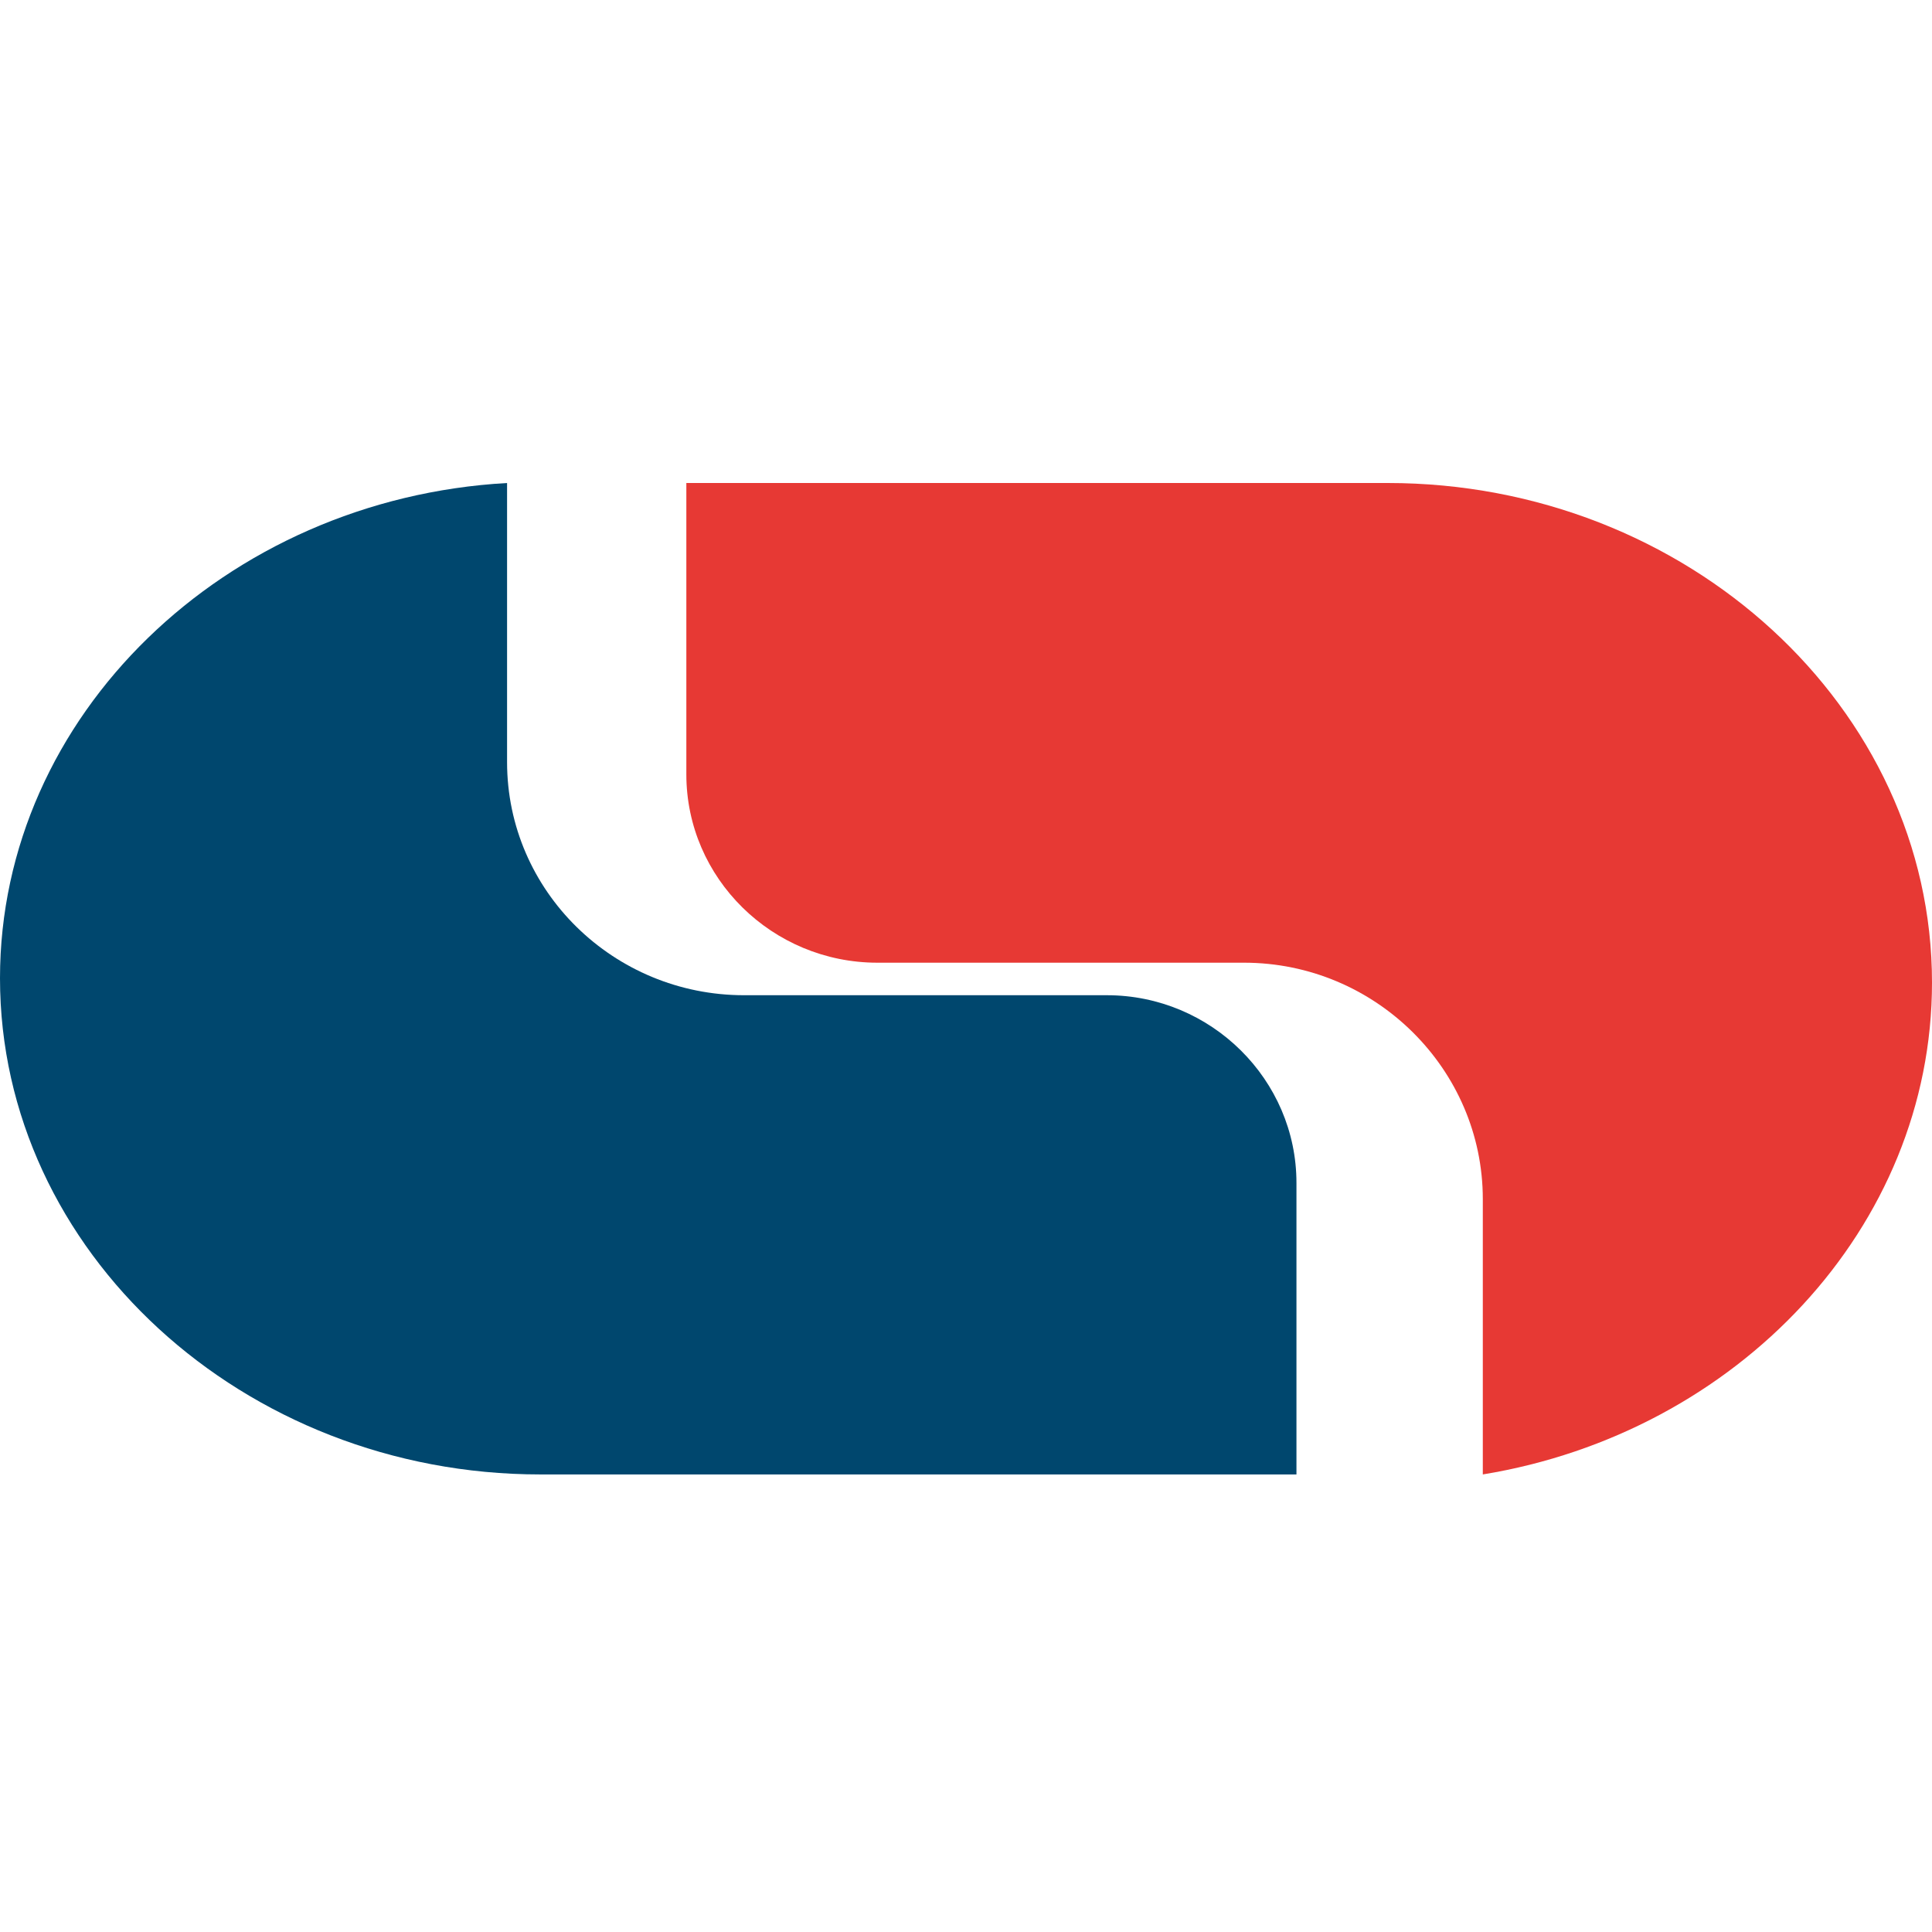
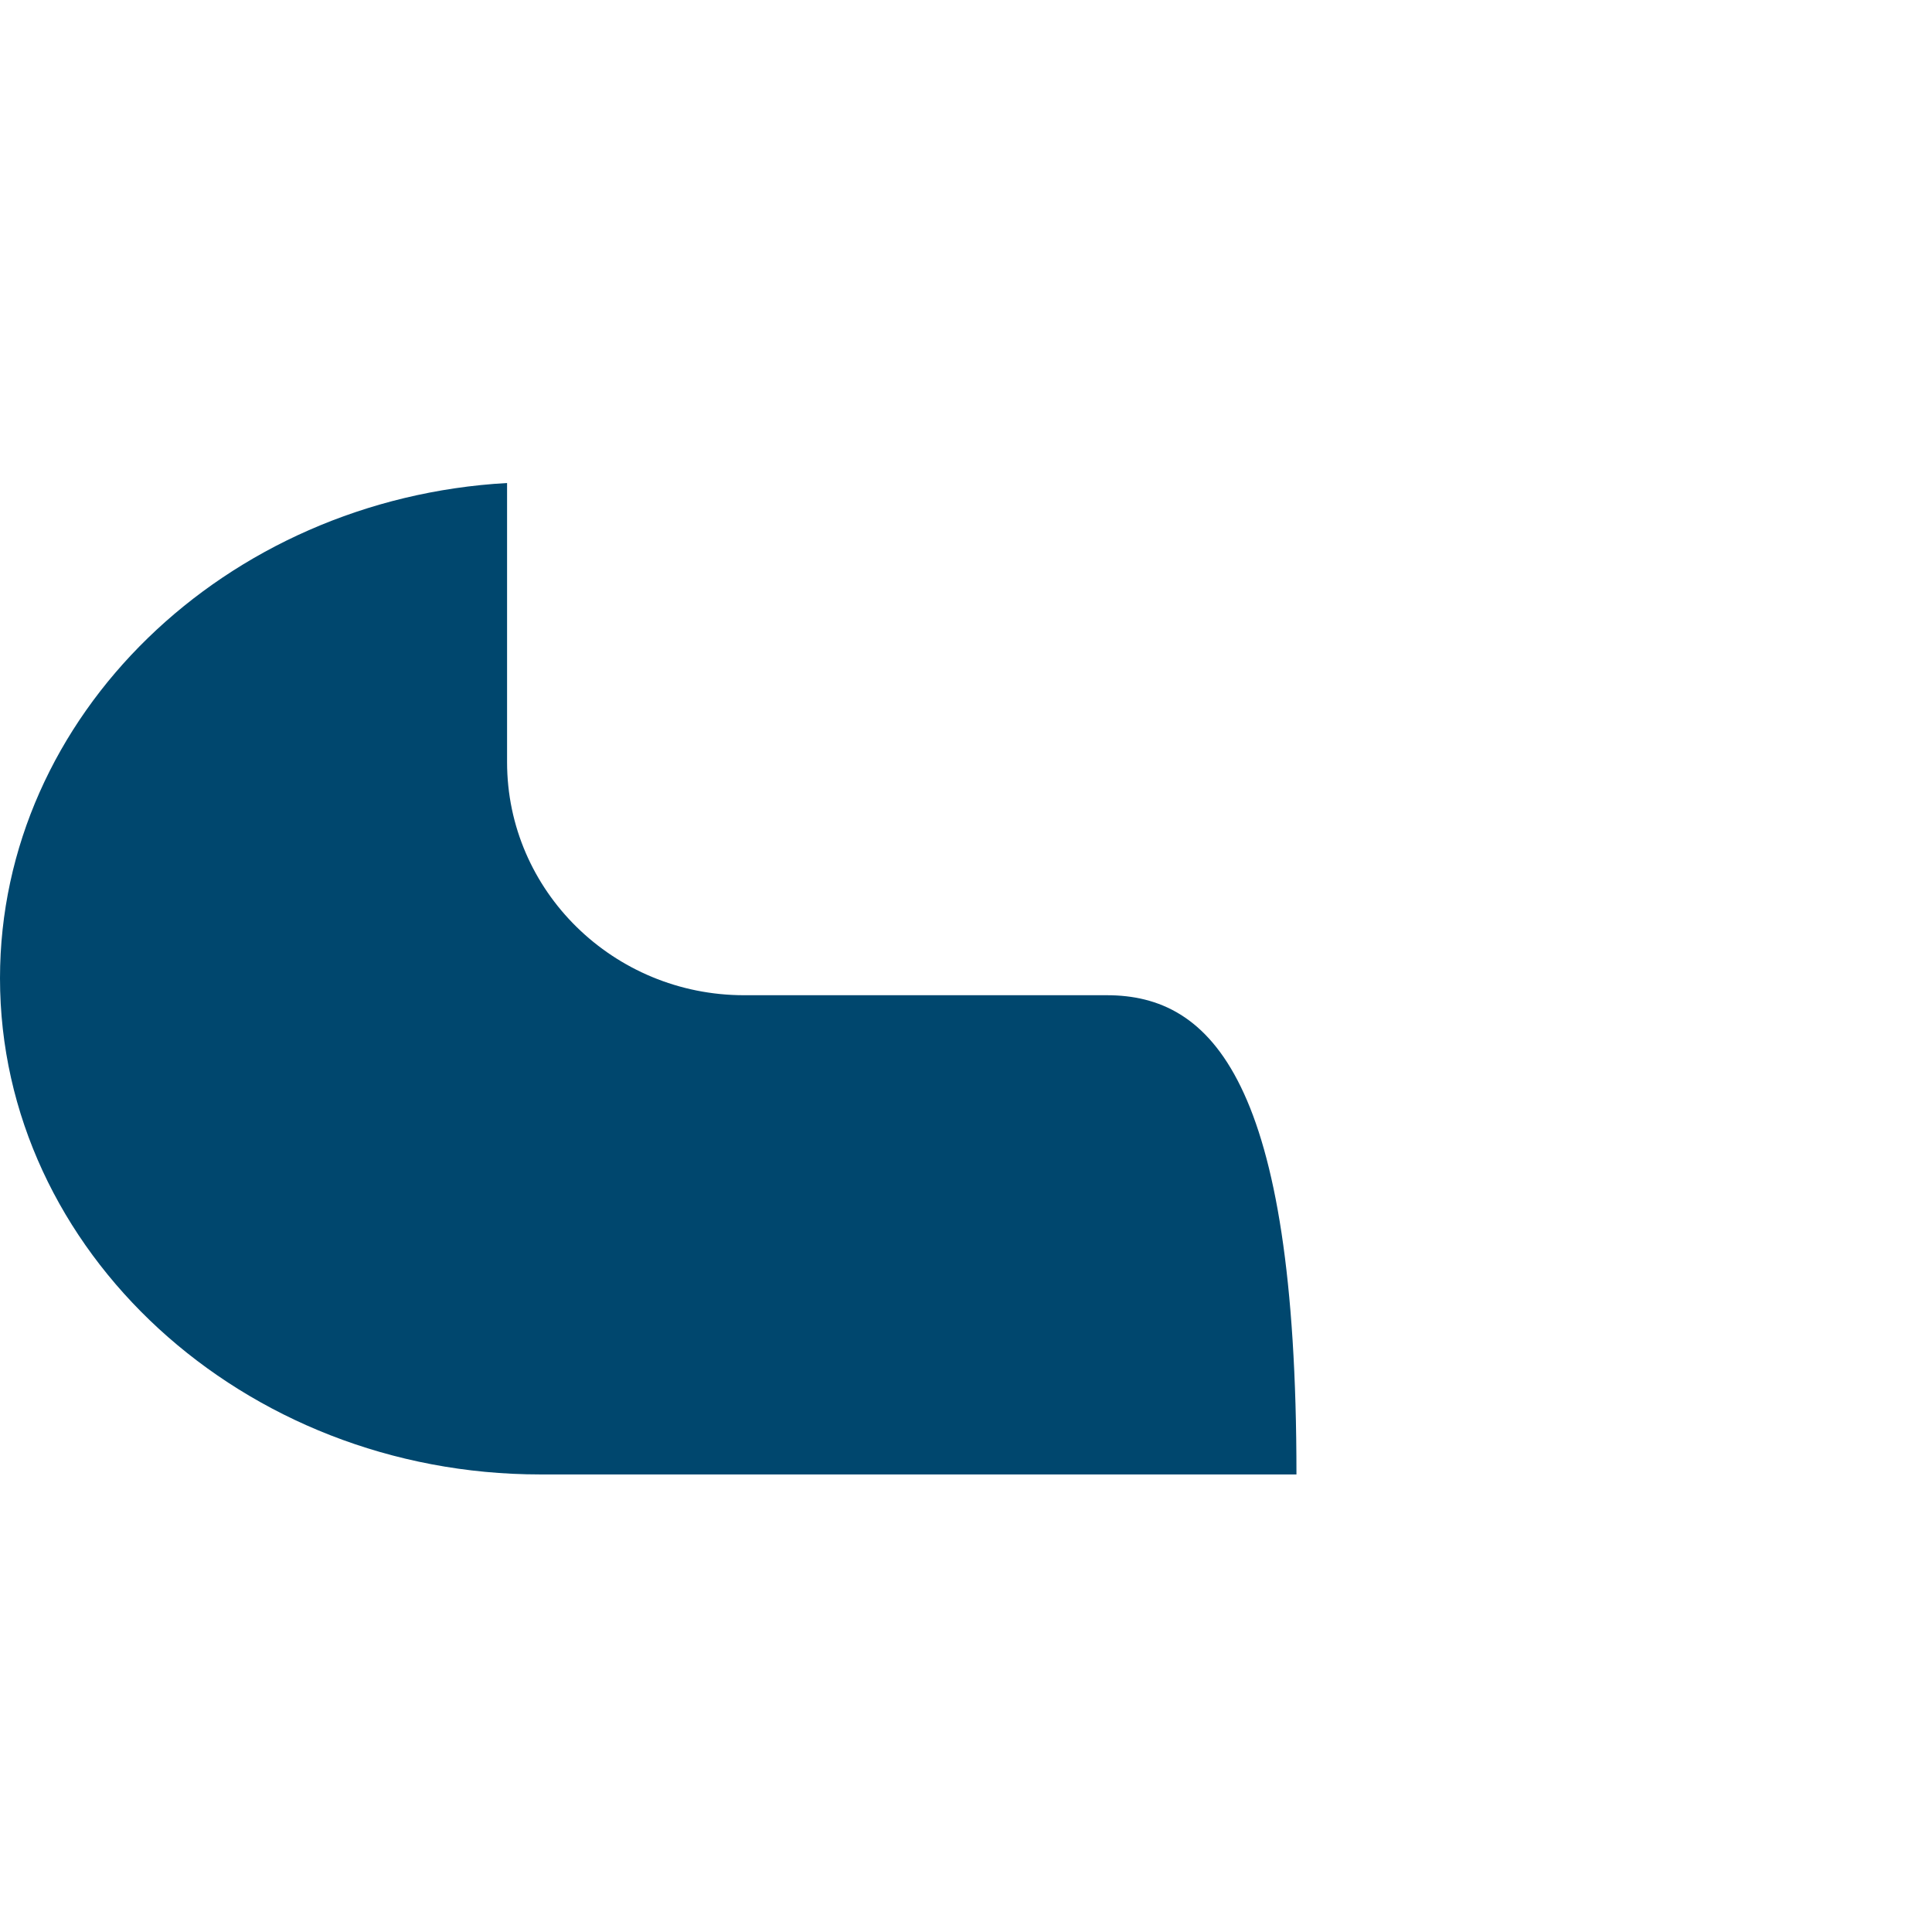
<svg xmlns="http://www.w3.org/2000/svg" width="24px" height="24px" viewBox="0 0 24 24" version="1.1">
  <g id="capitec" stroke="none" stroke-width="1" fill="none" fill-rule="evenodd">
    <g id="Group" transform="translate(0, 6)" fill-rule="nonzero">
-       <path d="M17.238,0 L8.526,0 L8.526,3.619 C8.526,4.91 9.594,5.959 10.899,5.959 L15.454,5.959 C17.085,5.959 18.42,7.281 18.42,8.896 L18.42,12.316 C21.58,11.799 24,9.25 24,6.206 C24,2.793 20.957,0 17.238,0" id="Shape" fill="#E73934" />
-       <path d="M13.75,6.363 L9.243,6.363 C7.624,6.363 6.299,5.07 6.299,3.467 L6.299,0 C2.798,0.197 0,2.889 0,6.152 C0,9.542 3.02,12.316 6.712,12.316 L16.105,12.316 L16.105,8.696 C16.106,7.413 15.046,6.363 13.75,6.363" id="Shape" fill="#00476E" />
+       <path d="M13.75,6.363 L9.243,6.363 C7.624,6.363 6.299,5.07 6.299,3.467 L6.299,0 C2.798,0.197 0,2.889 0,6.152 C0,9.542 3.02,12.316 6.712,12.316 L16.105,12.316 C16.106,7.413 15.046,6.363 13.75,6.363" id="Shape" fill="#00476E" />
    </g>
  </g>
</svg>